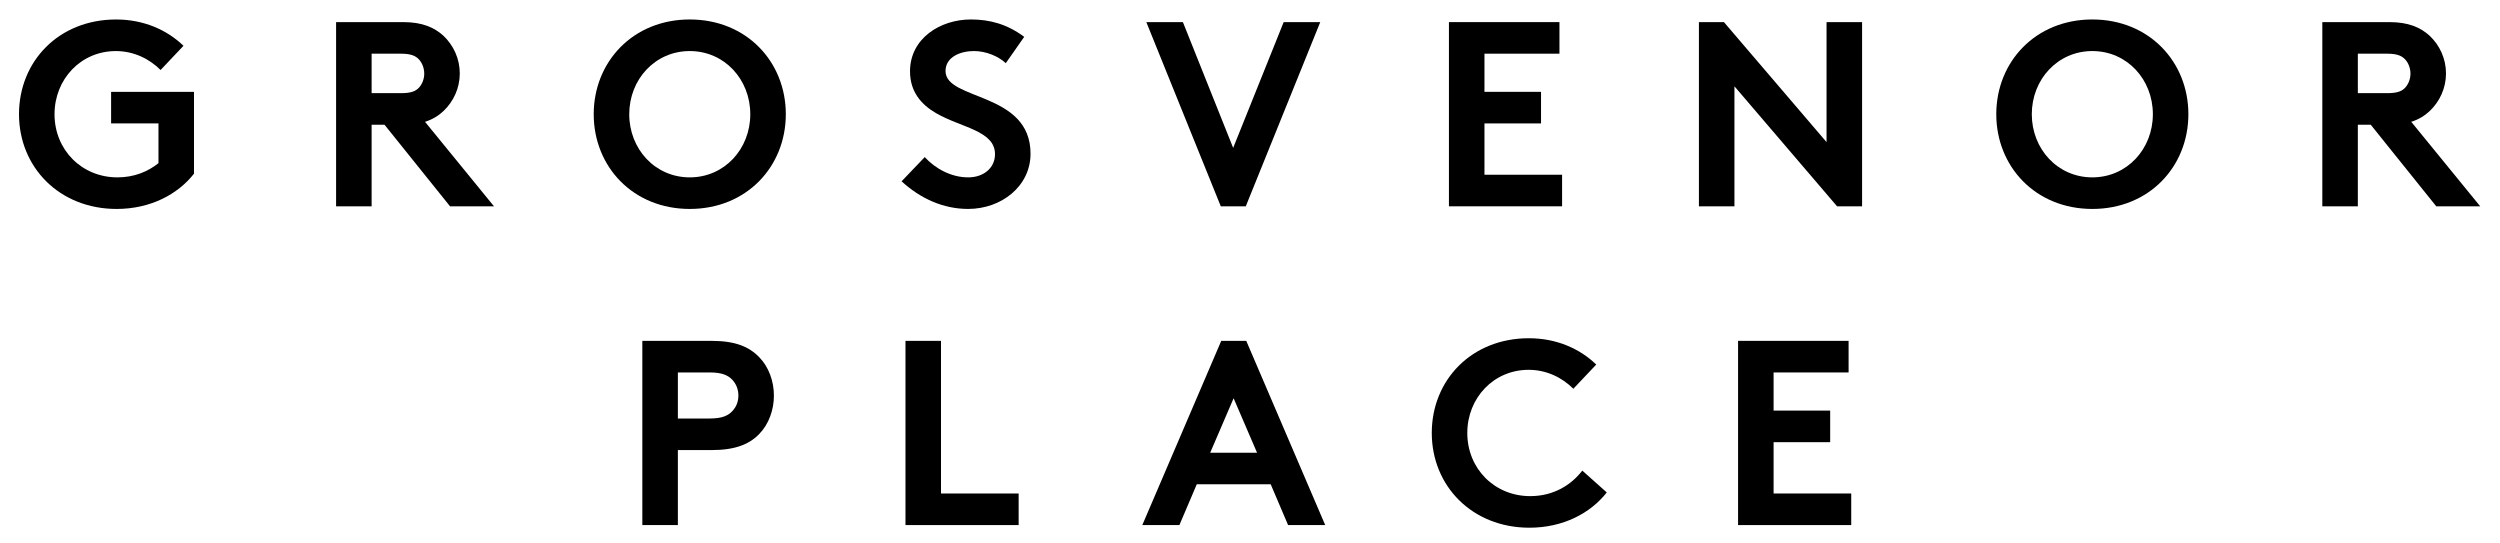
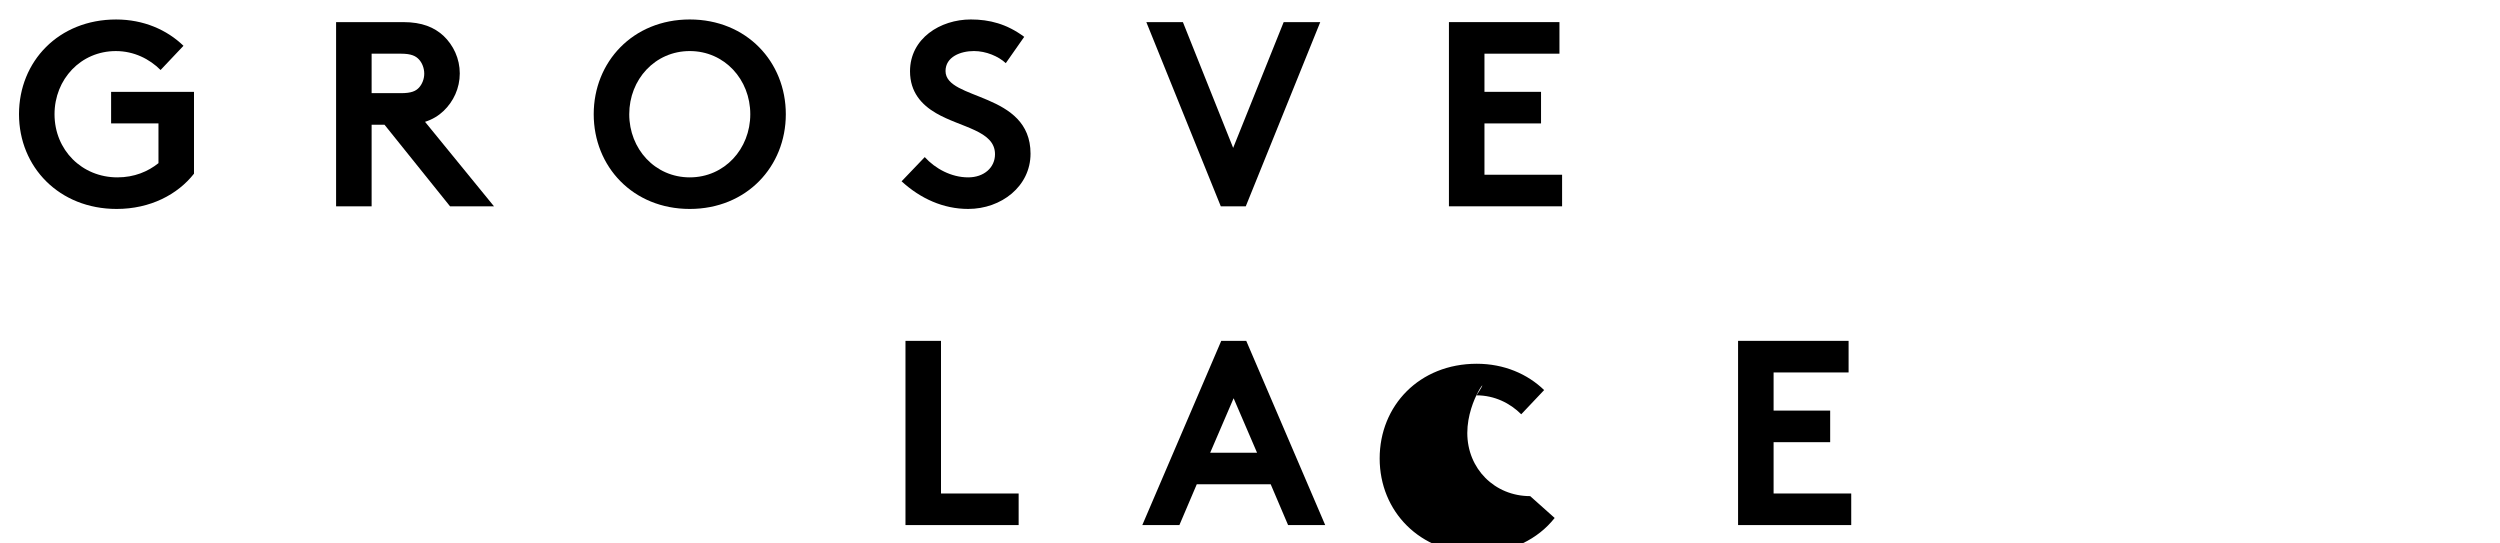
<svg xmlns="http://www.w3.org/2000/svg" xmlns:xlink="http://www.w3.org/1999/xlink" version="1.1" id="Layer_1" x="0px" y="0px" width="307px" height="66.69px" viewBox="0 0 307 66.69" enable-background="new 0 0 307 66.69" xml:space="preserve">
  <g>
    <defs>
      <rect id="SVGID_1_" x="2.333" y="-121.902" width="302.236" height="252.569" />
    </defs>
    <clipPath id="SVGID_2_">
      <use xlink:href="#SVGID_1_" overflow="visible" />
    </clipPath>
    <path clip-path="url(#SVGID_2_)" d="M6.696,14.025c0,4.395,3.361,7.756,7.723,7.756c2.068,0,3.749-0.711,5.041-1.745v-4.88h-5.816   v-3.878h10.179v10.05c-2.003,2.554-5.364,4.33-9.501,4.33c-7.044,0-11.988-5.137-11.988-11.633c0-6.495,4.879-11.633,11.924-11.633   c3.36,0,6.237,1.26,8.273,3.231l-2.812,2.973c-1.357-1.356-3.264-2.325-5.494-2.325C9.928,6.27,6.696,9.727,6.696,14.025" />
    <path clip-path="url(#SVGID_2_)" d="M45.635,15.318v10.018h-4.363V2.715h8.241c2.326,0,3.813,0.646,4.944,1.68   c1.228,1.163,2.003,2.811,2.003,4.622c0,1.809-0.775,3.457-2.003,4.62c-0.614,0.582-1.357,1.034-2.263,1.324l8.467,10.374h-5.396   l-8.047-10.018H45.635z M49.254,11.44c1.261,0,1.81-0.259,2.197-0.678c0.388-0.422,0.647-1.067,0.647-1.714   c0-0.679-0.259-1.324-0.647-1.745c-0.387-0.42-0.936-0.71-2.197-0.71h-3.619v4.847H49.254z" />
    <path clip-path="url(#SVGID_2_)" d="M84.703,2.391c6.98,0,11.795,5.205,11.795,11.634c0,6.431-4.815,11.634-11.795,11.634   s-11.795-5.203-11.795-11.634C72.908,7.595,77.723,2.391,84.703,2.391 M84.703,21.781c4.266,0,7.432-3.49,7.432-7.756   c0-4.265-3.166-7.755-7.432-7.755s-7.432,3.49-7.432,7.755C77.271,18.291,80.437,21.781,84.703,21.781" />
    <path clip-path="url(#SVGID_2_)" d="M113.559,19.292c1.293,1.423,3.264,2.489,5.332,2.489c1.94,0,3.296-1.196,3.296-2.844   c0-2.908-4.2-3.265-7.238-5.041c-1.778-1.034-3.199-2.586-3.199-5.14c0-4.038,3.716-6.366,7.465-6.366   c2.294,0,4.427,0.55,6.559,2.134l-2.262,3.23c-0.905-0.84-2.424-1.486-3.91-1.486c-1.648,0-3.49,0.712-3.49,2.457   c0,3.65,10.438,2.52,10.438,10.146c0,4.008-3.587,6.786-7.659,6.786c-3.038,0-5.849-1.26-8.175-3.393L113.559,19.292z" />
  </g>
  <polygon points="140.768,2.714 145.26,2.714 151.432,18.161 157.636,2.714 162.127,2.714 152.981,25.335 149.913,25.335 " />
  <polygon points="182.292,6.592 182.292,11.278 189.239,11.278 189.239,15.156 182.292,15.156 182.292,21.458 191.825,21.458   191.825,25.335 177.929,25.335 177.929,2.715 191.501,2.715 191.501,6.592 " />
-   <polygon points="208.627,2.714 211.697,2.714 224.3,17.451 224.3,2.714 228.664,2.714 228.664,25.335 225.592,25.335 212.99,10.599   212.99,25.335 208.627,25.335 " />
  <g>
    <defs>
-       <rect id="SVGID_3_" x="2.333" y="-121.902" width="302.236" height="252.569" />
-     </defs>
+       </defs>
    <clipPath id="SVGID_4_">
      <use xlink:href="#SVGID_3_" overflow="visible" />
    </clipPath>
    <path clip-path="url(#SVGID_4_)" d="M256.938,2.391c6.98,0,11.795,5.205,11.795,11.634c0,6.431-4.814,11.634-11.795,11.634   c-6.979,0-11.795-5.203-11.795-11.634C245.143,7.595,249.958,2.391,256.938,2.391 M256.938,21.781c4.266,0,7.434-3.49,7.434-7.756   c0-4.265-3.168-7.755-7.434-7.755c-4.265,0-7.433,3.49-7.433,7.755C249.505,18.291,252.673,21.781,256.938,21.781" />
    <path clip-path="url(#SVGID_4_)" d="M289.542,15.318v10.018h-4.361V2.715h8.239c2.327,0,3.813,0.646,4.945,1.68   c1.228,1.163,2.003,2.811,2.003,4.622c0,1.809-0.775,3.457-2.003,4.62c-0.615,0.582-1.358,1.034-2.263,1.324l8.467,10.374h-5.397   l-8.046-10.018H289.542z M293.163,11.44c1.259,0,1.81-0.259,2.197-0.678c0.388-0.422,0.646-1.067,0.646-1.714   c0-0.679-0.258-1.324-0.646-1.745c-0.388-0.42-0.938-0.71-2.197-0.71h-3.62v4.847H293.163z" />
-     <path clip-path="url(#SVGID_4_)" d="M83.242,55.269v9.21h-4.363V41.858h8.499c2.908,0,4.621,0.711,5.882,2.035   c1.131,1.165,1.777,2.91,1.777,4.687c0,1.777-0.646,3.522-1.777,4.686c-1.228,1.293-2.974,2.004-5.882,2.004H83.242z    M87.184,51.391c1.487,0,2.23-0.354,2.747-0.905c0.485-0.517,0.743-1.163,0.743-1.906c0-0.742-0.258-1.421-0.743-1.939   c-0.517-0.548-1.26-0.904-2.747-0.904h-3.942v5.655H87.184z" />
  </g>
  <polygon points="111.193,41.858 115.555,41.858 115.555,60.602 125.089,60.602 125.089,64.479 111.193,64.479 " />
  <path d="M140.275,64.479l9.694-22.621h3.071l9.695,22.621h-4.558l-2.134-5.009h-9.08l-2.133,5.009H140.275z M148.612,55.592h5.753  l-2.877-6.689L148.612,55.592z" />
  <g>
    <defs>
      <rect id="SVGID_5_" x="2.333" y="-121.902" width="302.236" height="252.569" />
    </defs>
    <clipPath id="SVGID_6_">
      <use xlink:href="#SVGID_5_" overflow="visible" />
    </clipPath>
-     <path clip-path="url(#SVGID_6_)" d="M180.184,53.168c0,4.395,3.36,7.756,7.723,7.756c2.941,0,5.075-1.422,6.399-3.134l3.005,2.681   c-2.004,2.555-5.364,4.331-9.5,4.331c-7.045,0-11.989-5.139-11.989-11.634c0-6.496,4.88-11.633,11.924-11.633   c3.361,0,6.238,1.26,8.273,3.231l-2.812,2.972c-1.357-1.356-3.264-2.325-5.495-2.325C183.416,45.414,180.184,48.871,180.184,53.168   " />
+     <path clip-path="url(#SVGID_6_)" d="M180.184,53.168c0,4.395,3.36,7.756,7.723,7.756l3.005,2.681   c-2.004,2.555-5.364,4.331-9.5,4.331c-7.045,0-11.989-5.139-11.989-11.634c0-6.496,4.88-11.633,11.924-11.633   c3.361,0,6.238,1.26,8.273,3.231l-2.812,2.972c-1.357-1.356-3.264-2.325-5.495-2.325C183.416,45.414,180.184,48.871,180.184,53.168   " />
  </g>
  <polygon points="217.797,45.737 217.797,50.421 224.745,50.421 224.745,54.299 217.797,54.299 217.797,60.601 227.331,60.601   227.331,64.479 213.435,64.479 213.435,41.857 227.007,41.857 227.007,45.737 " />
  <g>
    <defs>
      <rect id="SVGID_7_" x="2.333" y="-121.902" width="302.236" height="252.569" />
    </defs>
    <clipPath id="SVGID_8_">
      <use xlink:href="#SVGID_7_" overflow="visible" />
    </clipPath>
  </g>
</svg>